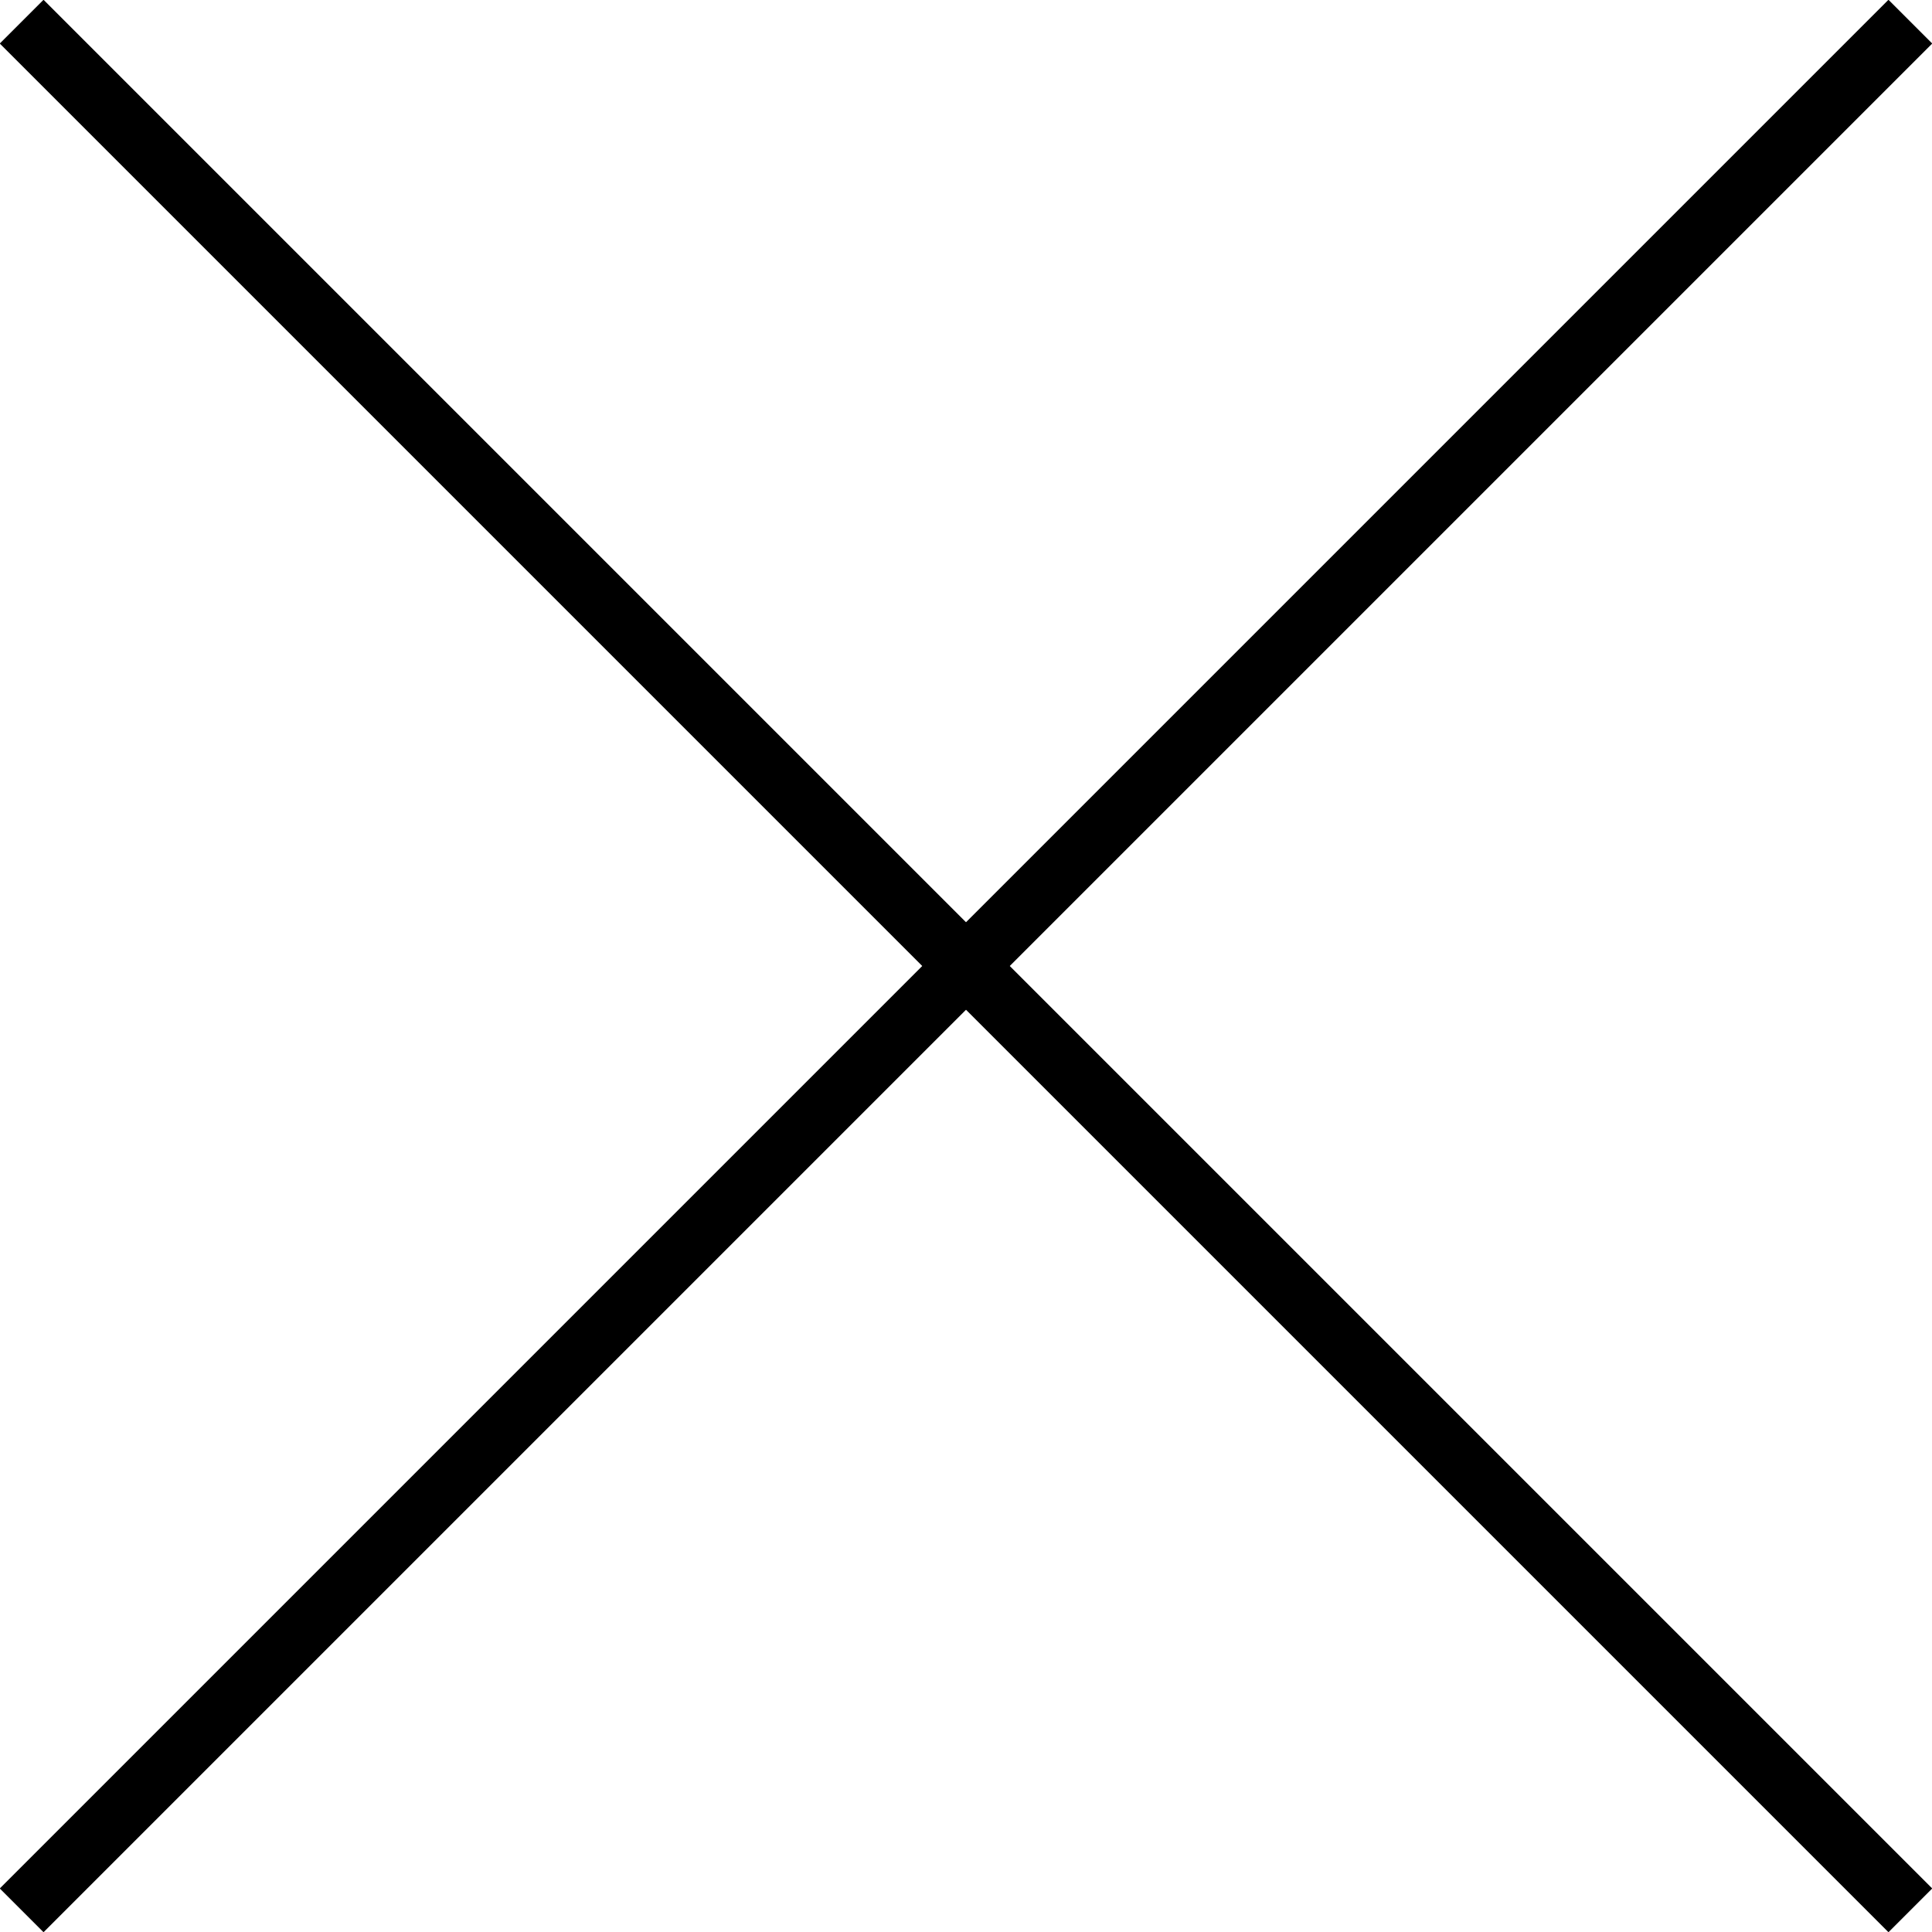
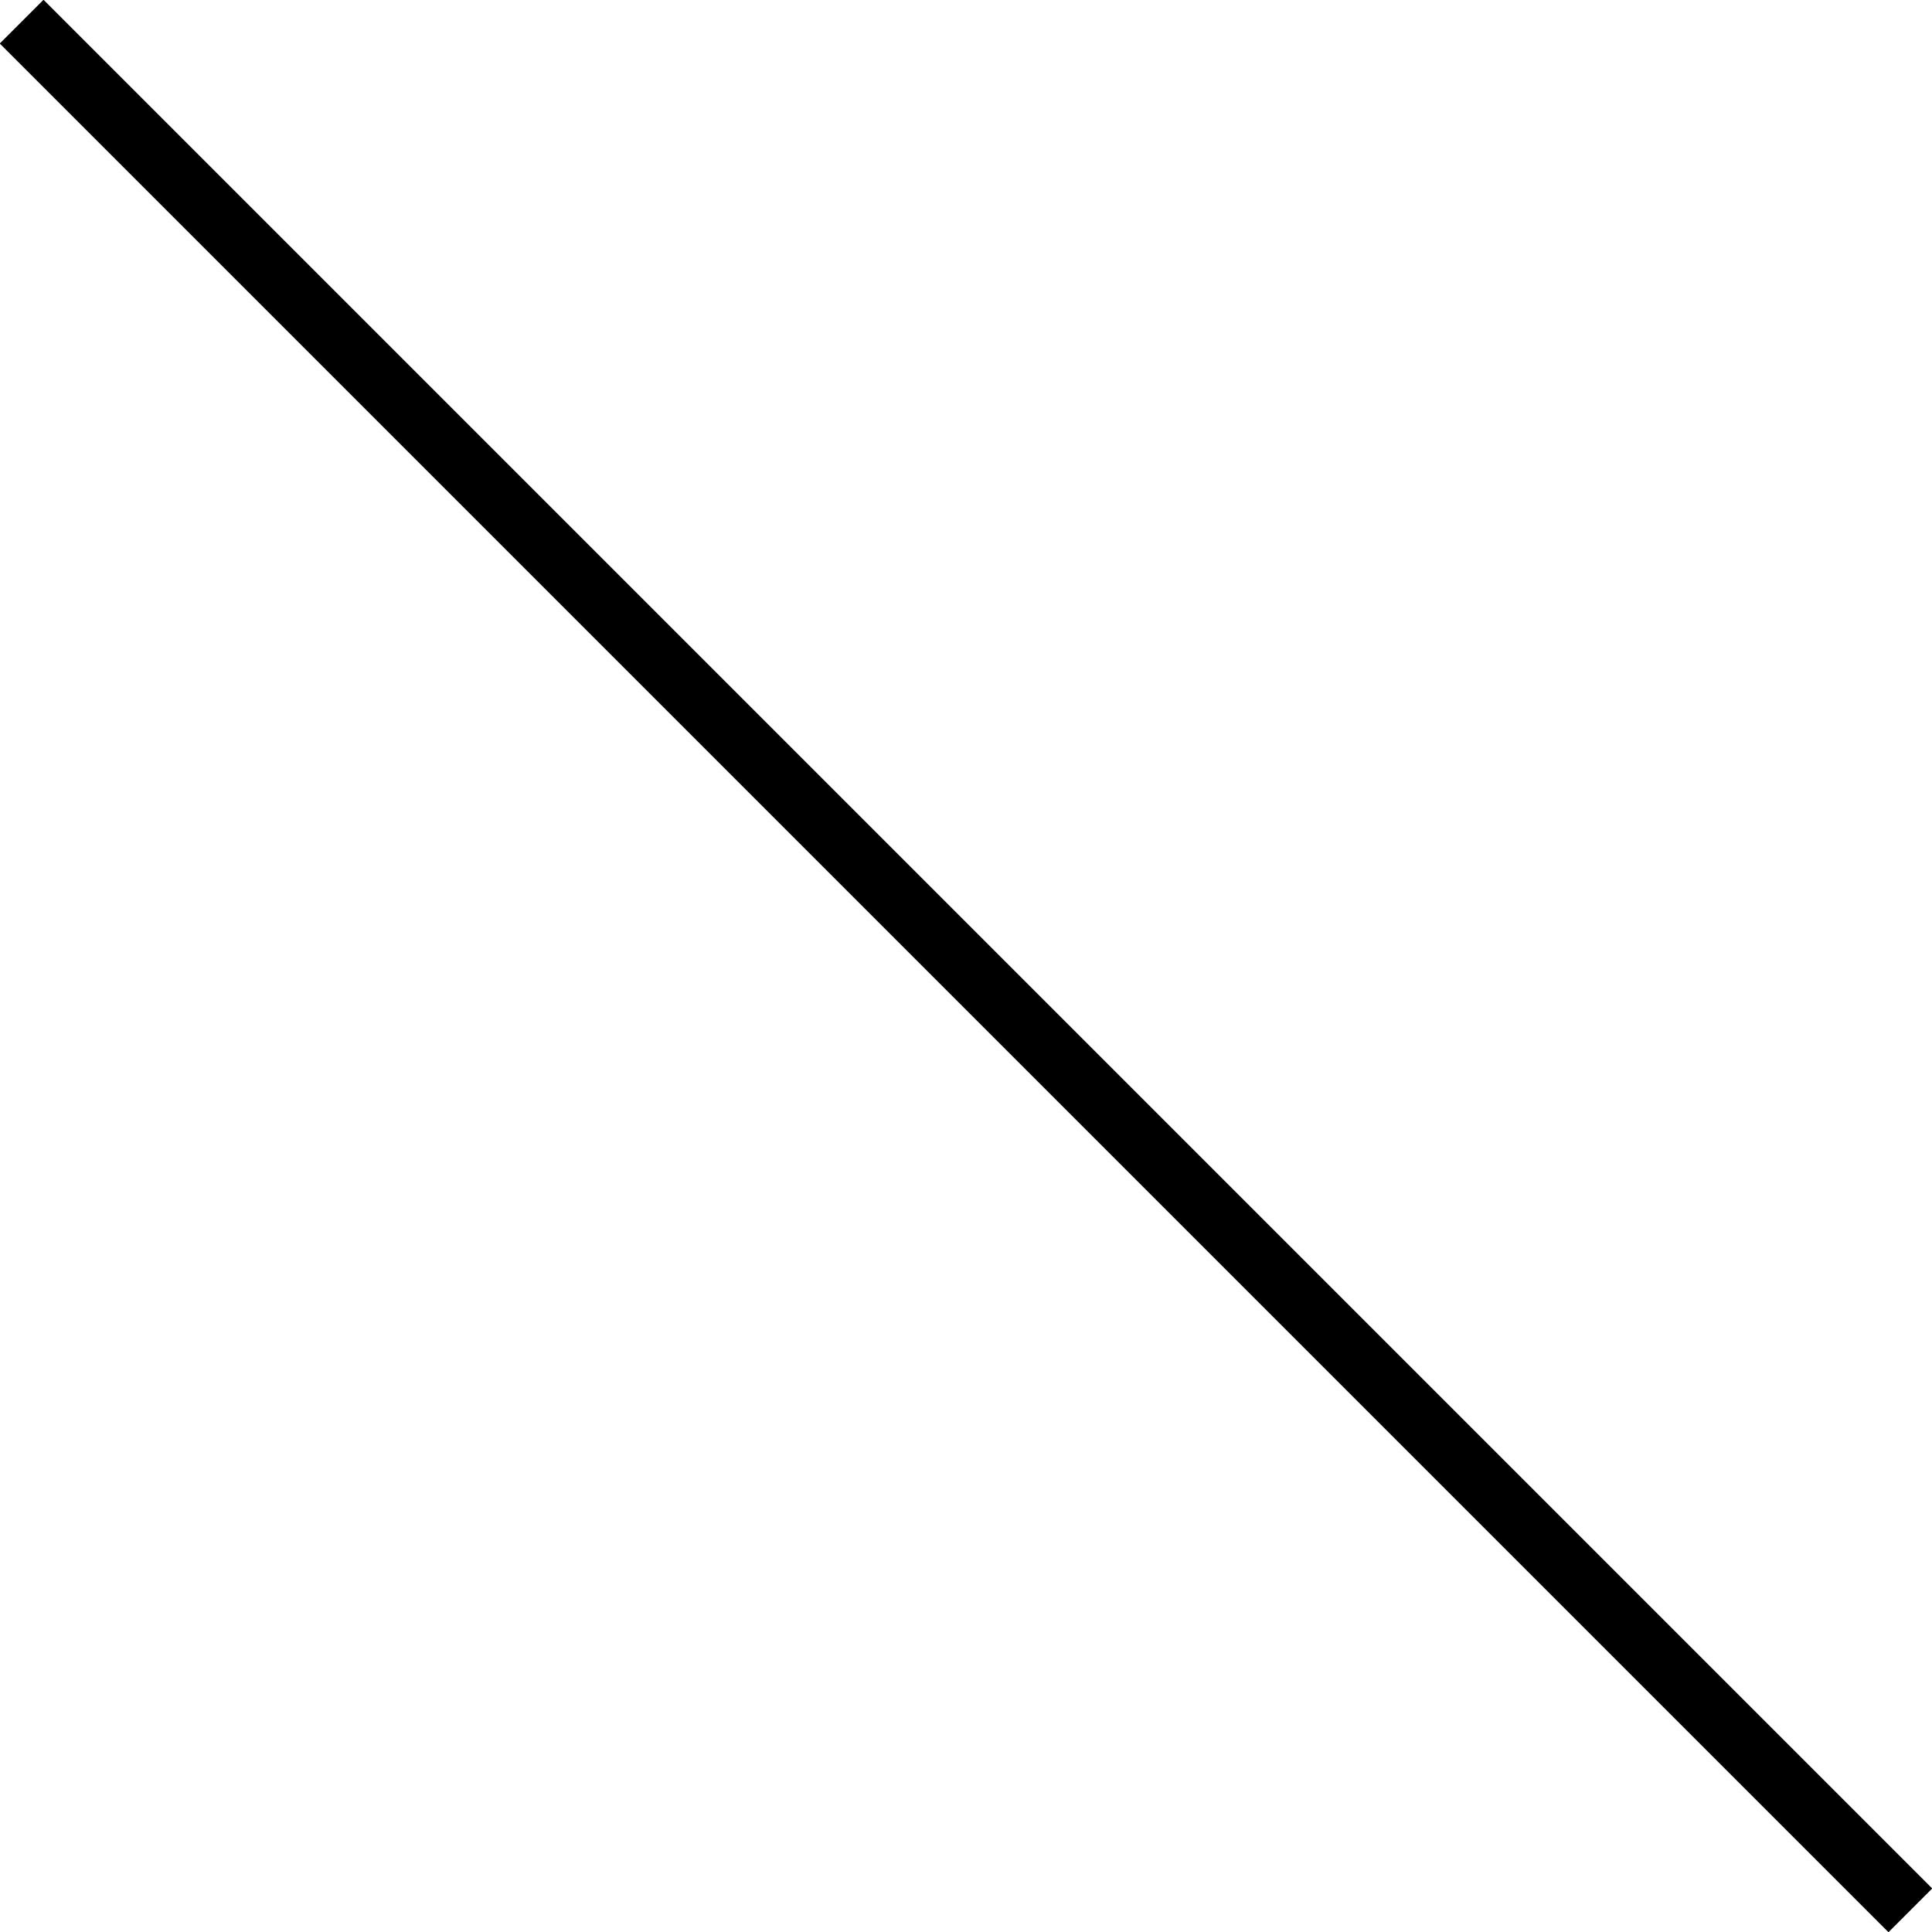
<svg xmlns="http://www.w3.org/2000/svg" viewBox="0 0 24.98 24.98">
  <defs>
    <style>.cls-1{fill:none;stroke:#000;stroke-miterlimit:10;stroke-width:0.8px;}</style>
  </defs>
  <g id="レイヤー_2" data-name="レイヤー 2">
    <g id="text_design" data-name="text+design">
      <line class="cls-1" x1="0.28" y1="0.28" x2="24.7" y2="24.7" />
-       <line class="cls-1" x1="24.7" y1="0.28" x2="0.28" y2="24.7" />
    </g>
  </g>
</svg>